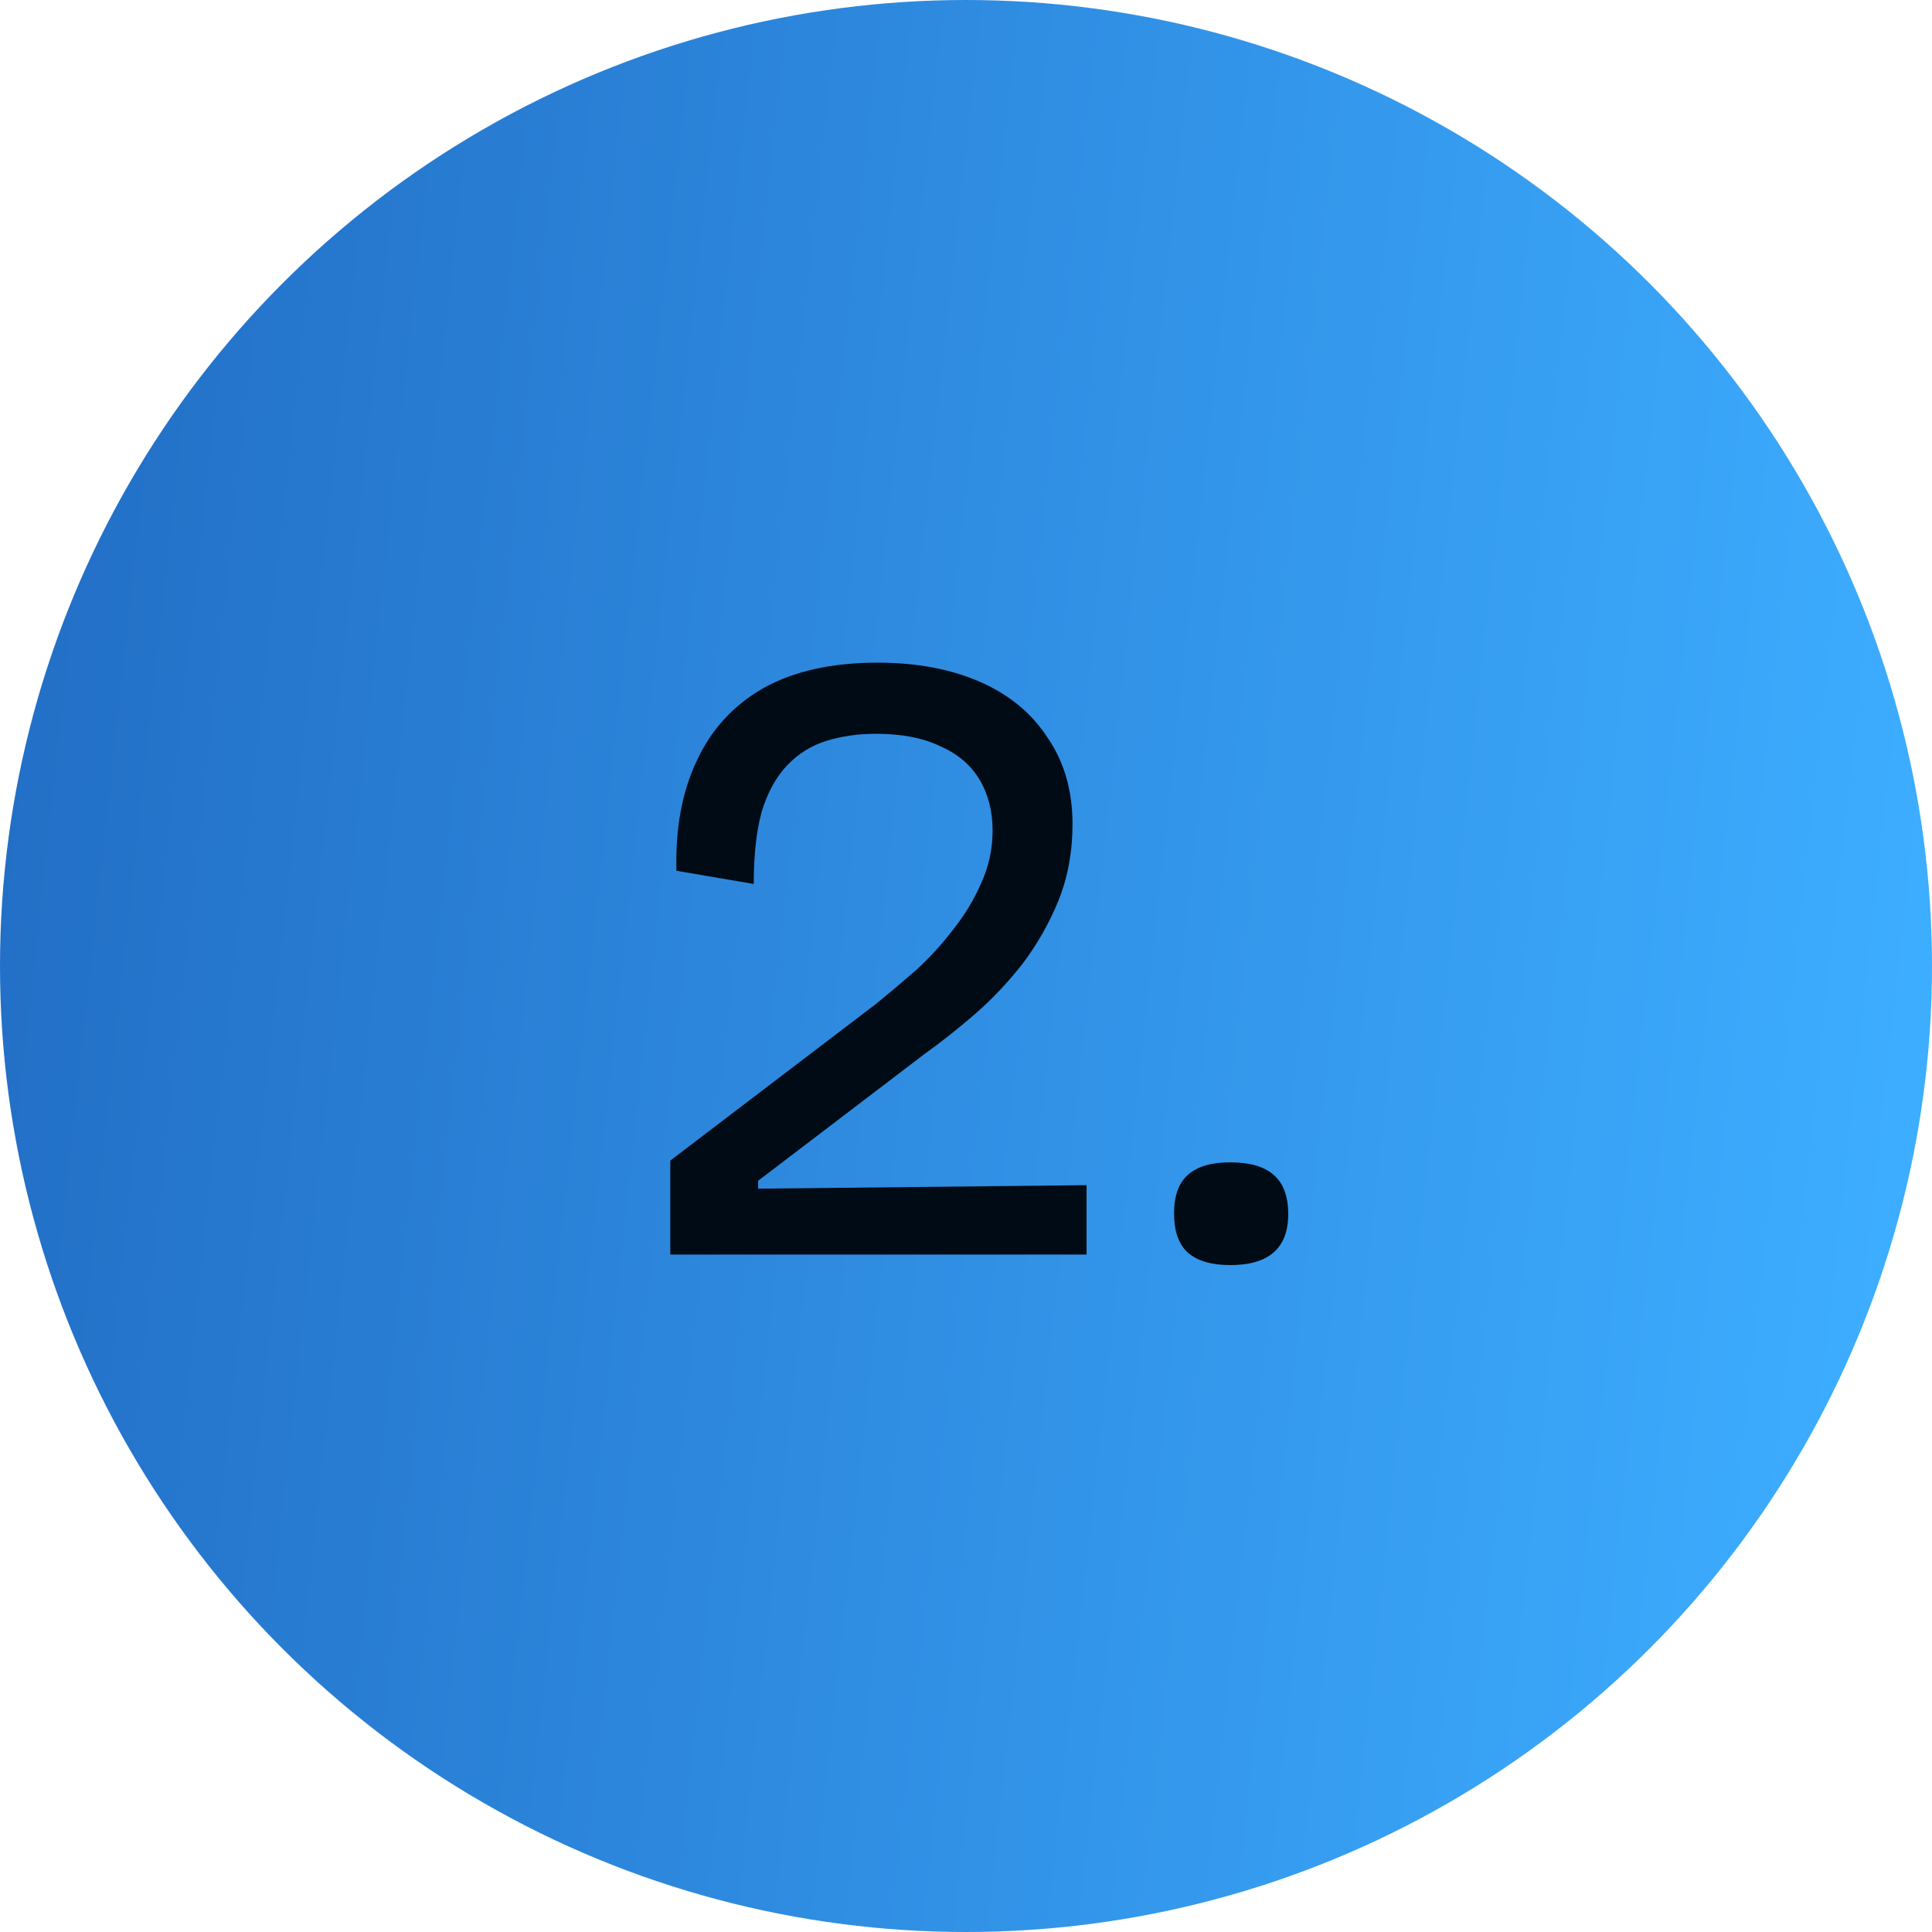
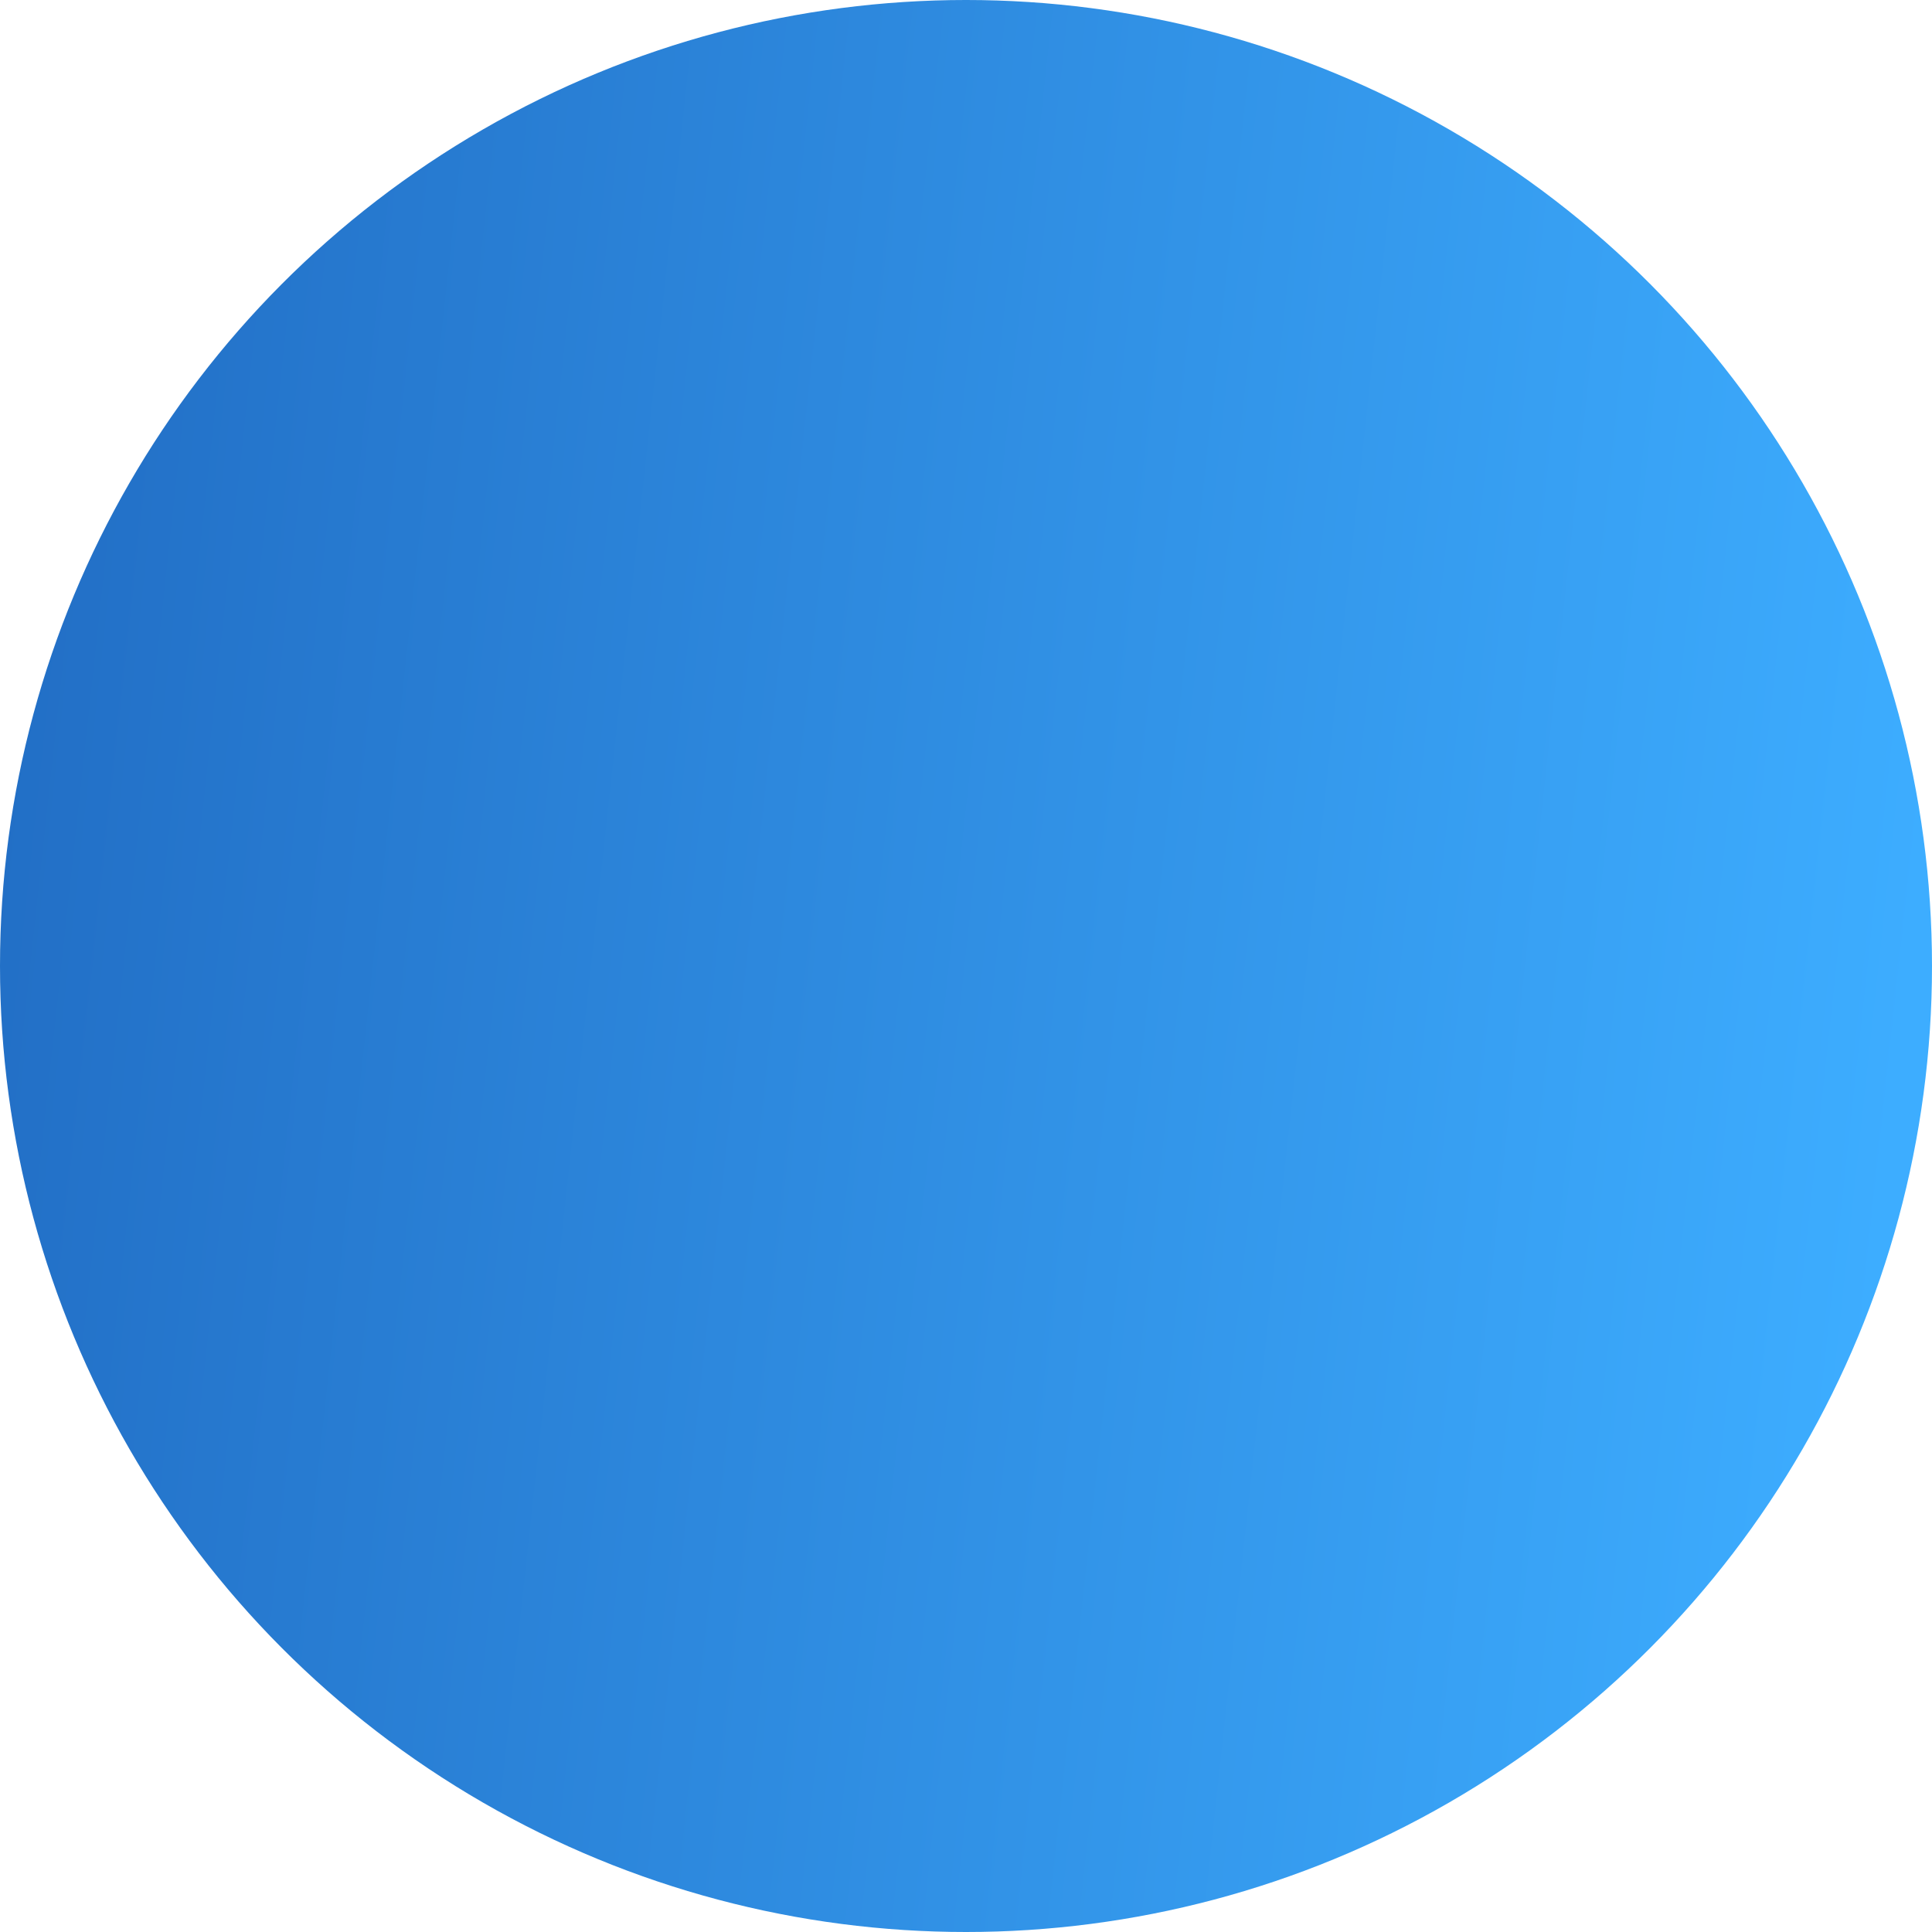
<svg xmlns="http://www.w3.org/2000/svg" width="77" height="77" viewBox="0 0 77 77" fill="none">
  <circle cx="38.5" cy="38.5" r="38.5" fill="url(#paint0_linear_701_13)" />
-   <path d="M26.715 50V46.255L34.94 39.99C35.453 39.57 35.978 39.127 36.515 38.66C37.052 38.17 37.542 37.633 37.985 37.05C38.452 36.467 38.825 35.848 39.105 35.195C39.408 34.542 39.56 33.842 39.56 33.095C39.56 32.325 39.385 31.648 39.035 31.065C38.685 30.482 38.16 30.038 37.46 29.735C36.783 29.408 35.932 29.245 34.905 29.245C34.205 29.245 33.552 29.338 32.945 29.525C32.338 29.712 31.813 30.038 31.37 30.505C30.927 30.972 30.588 31.59 30.355 32.36C30.145 33.13 30.04 34.087 30.04 35.23L26.96 34.705C26.913 33.025 27.182 31.567 27.765 30.33C28.348 29.07 29.235 28.102 30.425 27.425C31.638 26.748 33.155 26.41 34.975 26.41C36.538 26.41 37.903 26.667 39.07 27.18C40.237 27.693 41.135 28.44 41.765 29.42C42.418 30.377 42.745 31.52 42.745 32.85C42.745 33.947 42.558 34.962 42.185 35.895C41.812 36.805 41.333 37.645 40.75 38.415C40.167 39.162 39.525 39.838 38.825 40.445C38.148 41.028 37.483 41.553 36.83 42.02L30.215 47.06V47.375L43.305 47.235V50H26.715ZM49.032 50.42C48.285 50.42 47.725 50.257 47.352 49.93C46.979 49.603 46.792 49.078 46.792 48.355C46.792 47.655 46.979 47.142 47.352 46.815C47.725 46.488 48.285 46.325 49.032 46.325C49.802 46.325 50.374 46.488 50.747 46.815C51.144 47.142 51.342 47.667 51.342 48.39C51.342 49.743 50.572 50.42 49.032 50.42Z" fill="#000B16" />
  <defs>
    <linearGradient id="paint0_linear_701_13" x1="2.902" y1="5.572" x2="78.978" y2="13.826" gradientUnits="userSpaceOnUse">
      <stop stop-color="#226FC6" />
      <stop offset="1" stop-color="#3DADFF" />
    </linearGradient>
  </defs>
</svg>